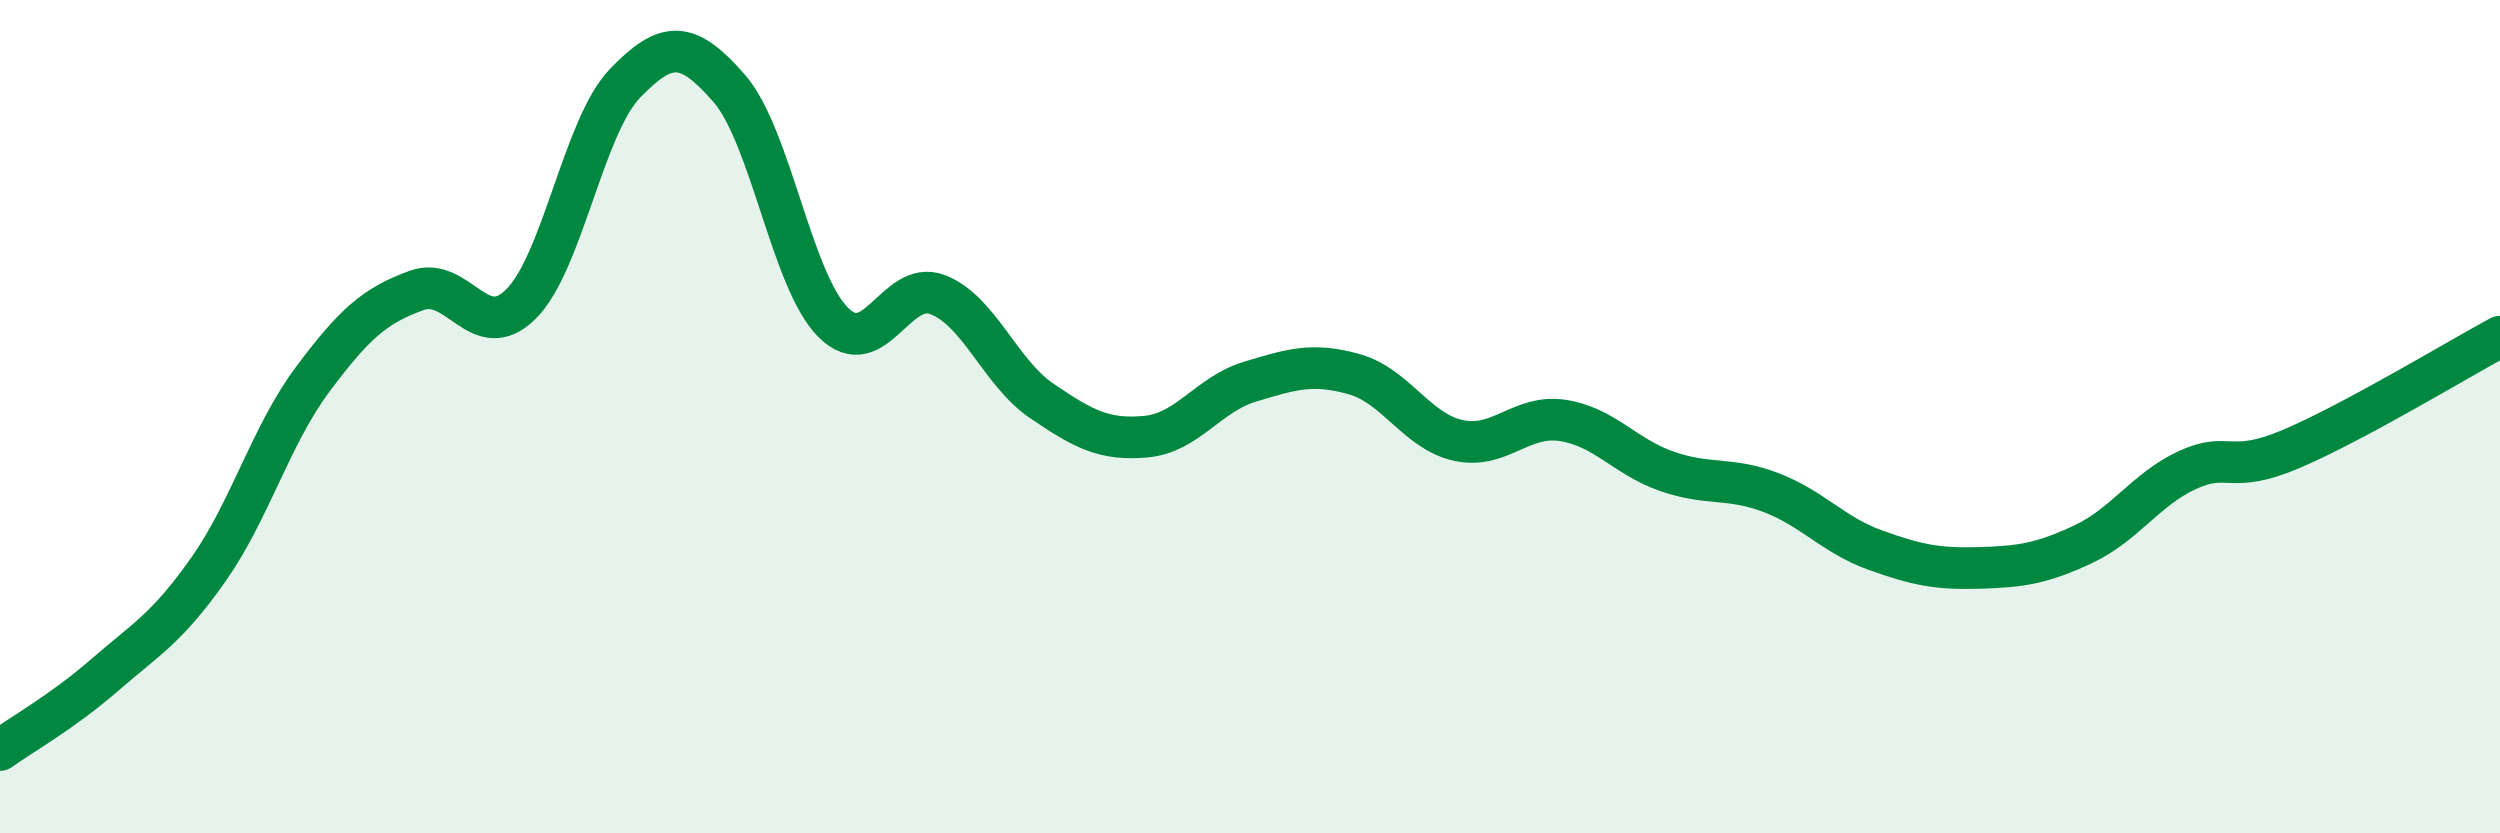
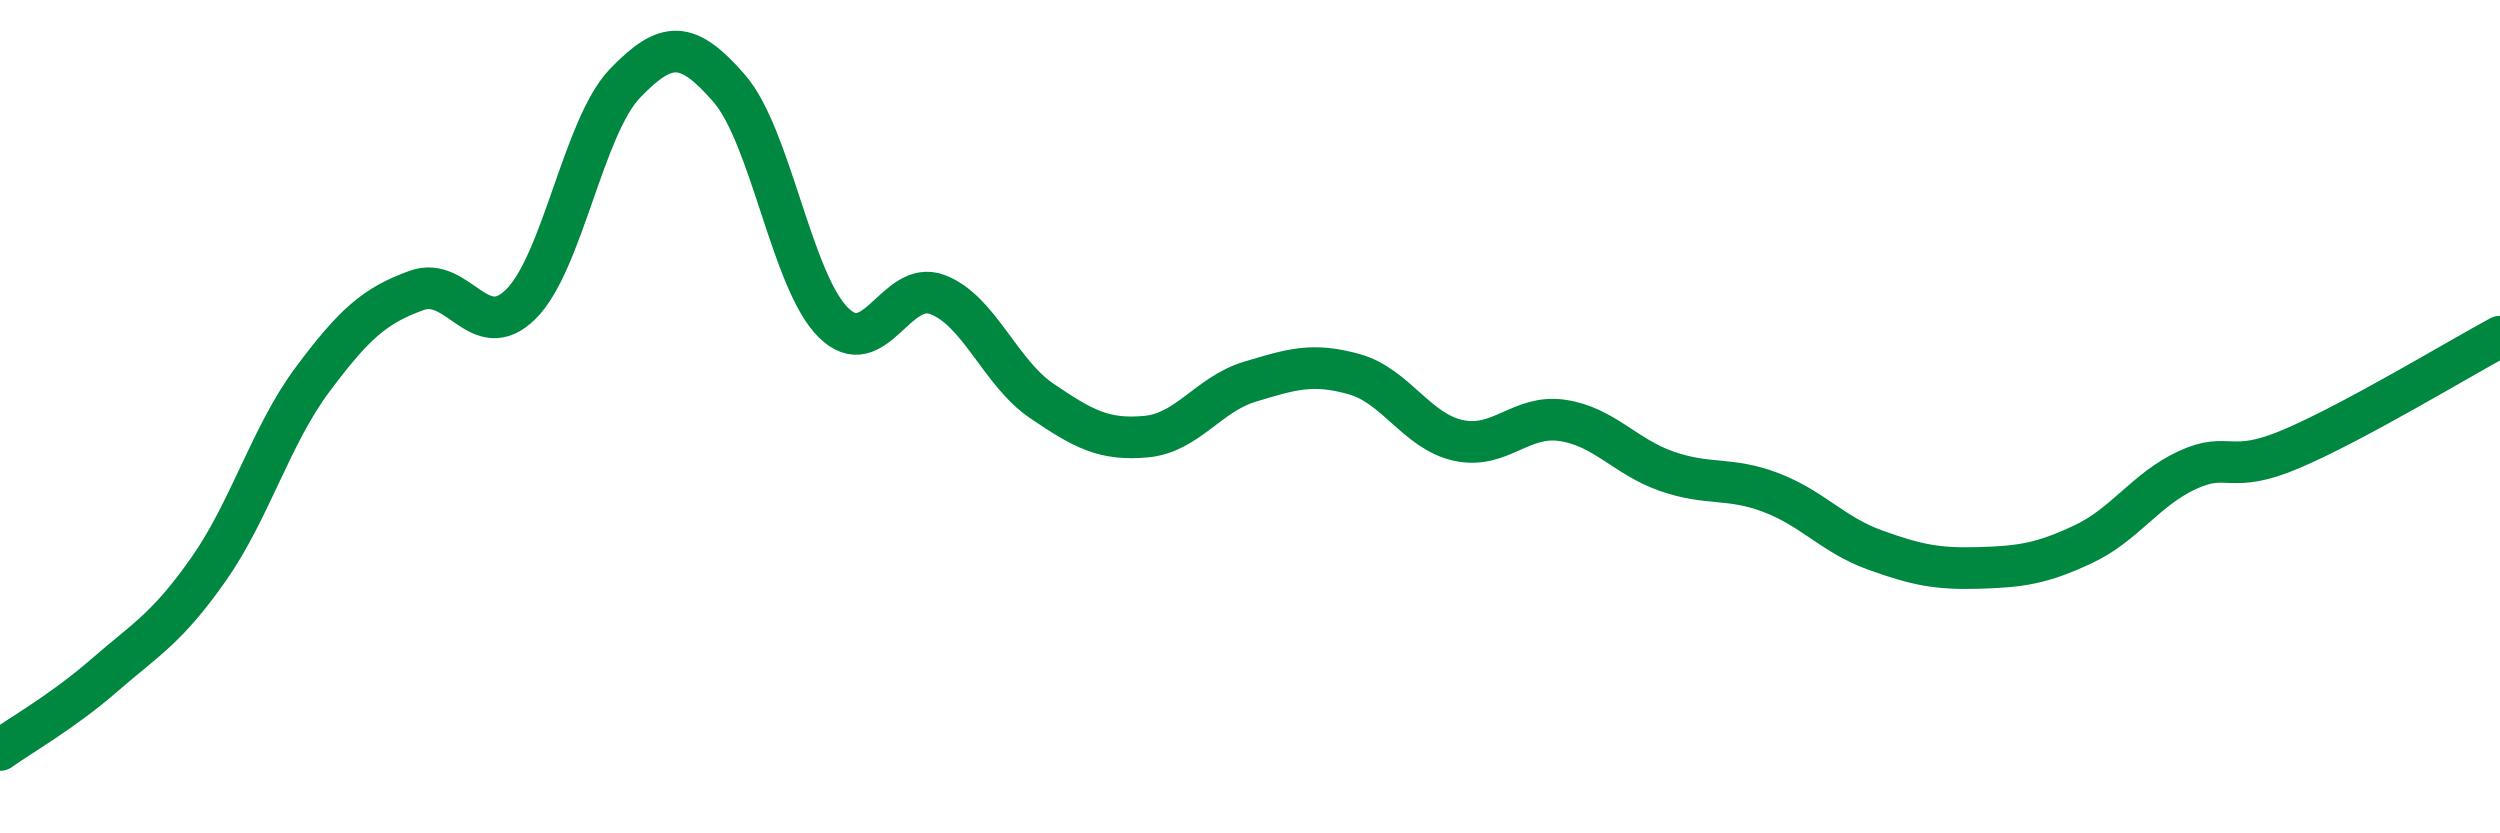
<svg xmlns="http://www.w3.org/2000/svg" width="60" height="20" viewBox="0 0 60 20">
-   <path d="M 0,18 C 0.5,17.64 1.5,17.08 2.5,16.21 C 3.5,15.34 4,15.09 5,13.67 C 6,12.25 6.5,10.45 7.5,9.11 C 8.5,7.77 9,7.33 10,6.97 C 11,6.61 11.5,8.29 12.5,7.3 C 13.5,6.31 14,3.04 15,2 C 16,0.96 16.5,0.97 17.5,2.12 C 18.5,3.27 19,6.75 20,7.74 C 21,8.73 21.5,6.69 22.5,7.07 C 23.5,7.45 24,8.94 25,9.62 C 26,10.3 26.5,10.57 27.5,10.48 C 28.5,10.39 29,9.46 30,9.16 C 31,8.86 31.5,8.7 32.5,8.98 C 33.5,9.26 34,10.35 35,10.57 C 36,10.79 36.5,9.94 37.5,10.09 C 38.5,10.24 39,10.96 40,11.31 C 41,11.66 41.5,11.44 42.5,11.82 C 43.5,12.2 44,12.84 45,13.2 C 46,13.56 46.5,13.66 47.5,13.63 C 48.5,13.6 49,13.53 50,13.06 C 51,12.59 51.5,11.74 52.5,11.28 C 53.5,10.82 53.5,11.41 55,10.77 C 56.5,10.13 59,8.62 60,8.08L60 20L0 20Z" fill="#008740" opacity="0.1" stroke-linecap="round" stroke-linejoin="round" />
  <path d="M 0,18 C 0.5,17.64 1.5,17.08 2.5,16.21 C 3.5,15.34 4,15.09 5,13.67 C 6,12.25 6.5,10.45 7.5,9.11 C 8.5,7.77 9,7.33 10,6.97 C 11,6.61 11.5,8.29 12.5,7.3 C 13.5,6.31 14,3.04 15,2 C 16,0.96 16.5,0.97 17.5,2.12 C 18.5,3.27 19,6.75 20,7.74 C 21,8.73 21.5,6.69 22.5,7.07 C 23.5,7.45 24,8.94 25,9.62 C 26,10.3 26.5,10.57 27.5,10.48 C 28.5,10.39 29,9.46 30,9.16 C 31,8.86 31.5,8.7 32.5,8.98 C 33.5,9.26 34,10.35 35,10.57 C 36,10.79 36.5,9.94 37.5,10.09 C 38.5,10.24 39,10.96 40,11.31 C 41,11.66 41.5,11.44 42.5,11.82 C 43.5,12.2 44,12.84 45,13.2 C 46,13.56 46.5,13.66 47.5,13.63 C 48.5,13.6 49,13.53 50,13.06 C 51,12.59 51.5,11.74 52.5,11.28 C 53.5,10.82 53.5,11.41 55,10.77 C 56.5,10.13 59,8.62 60,8.08" stroke="#008740" stroke-width="1" fill="none" stroke-linecap="round" stroke-linejoin="round" />
</svg>